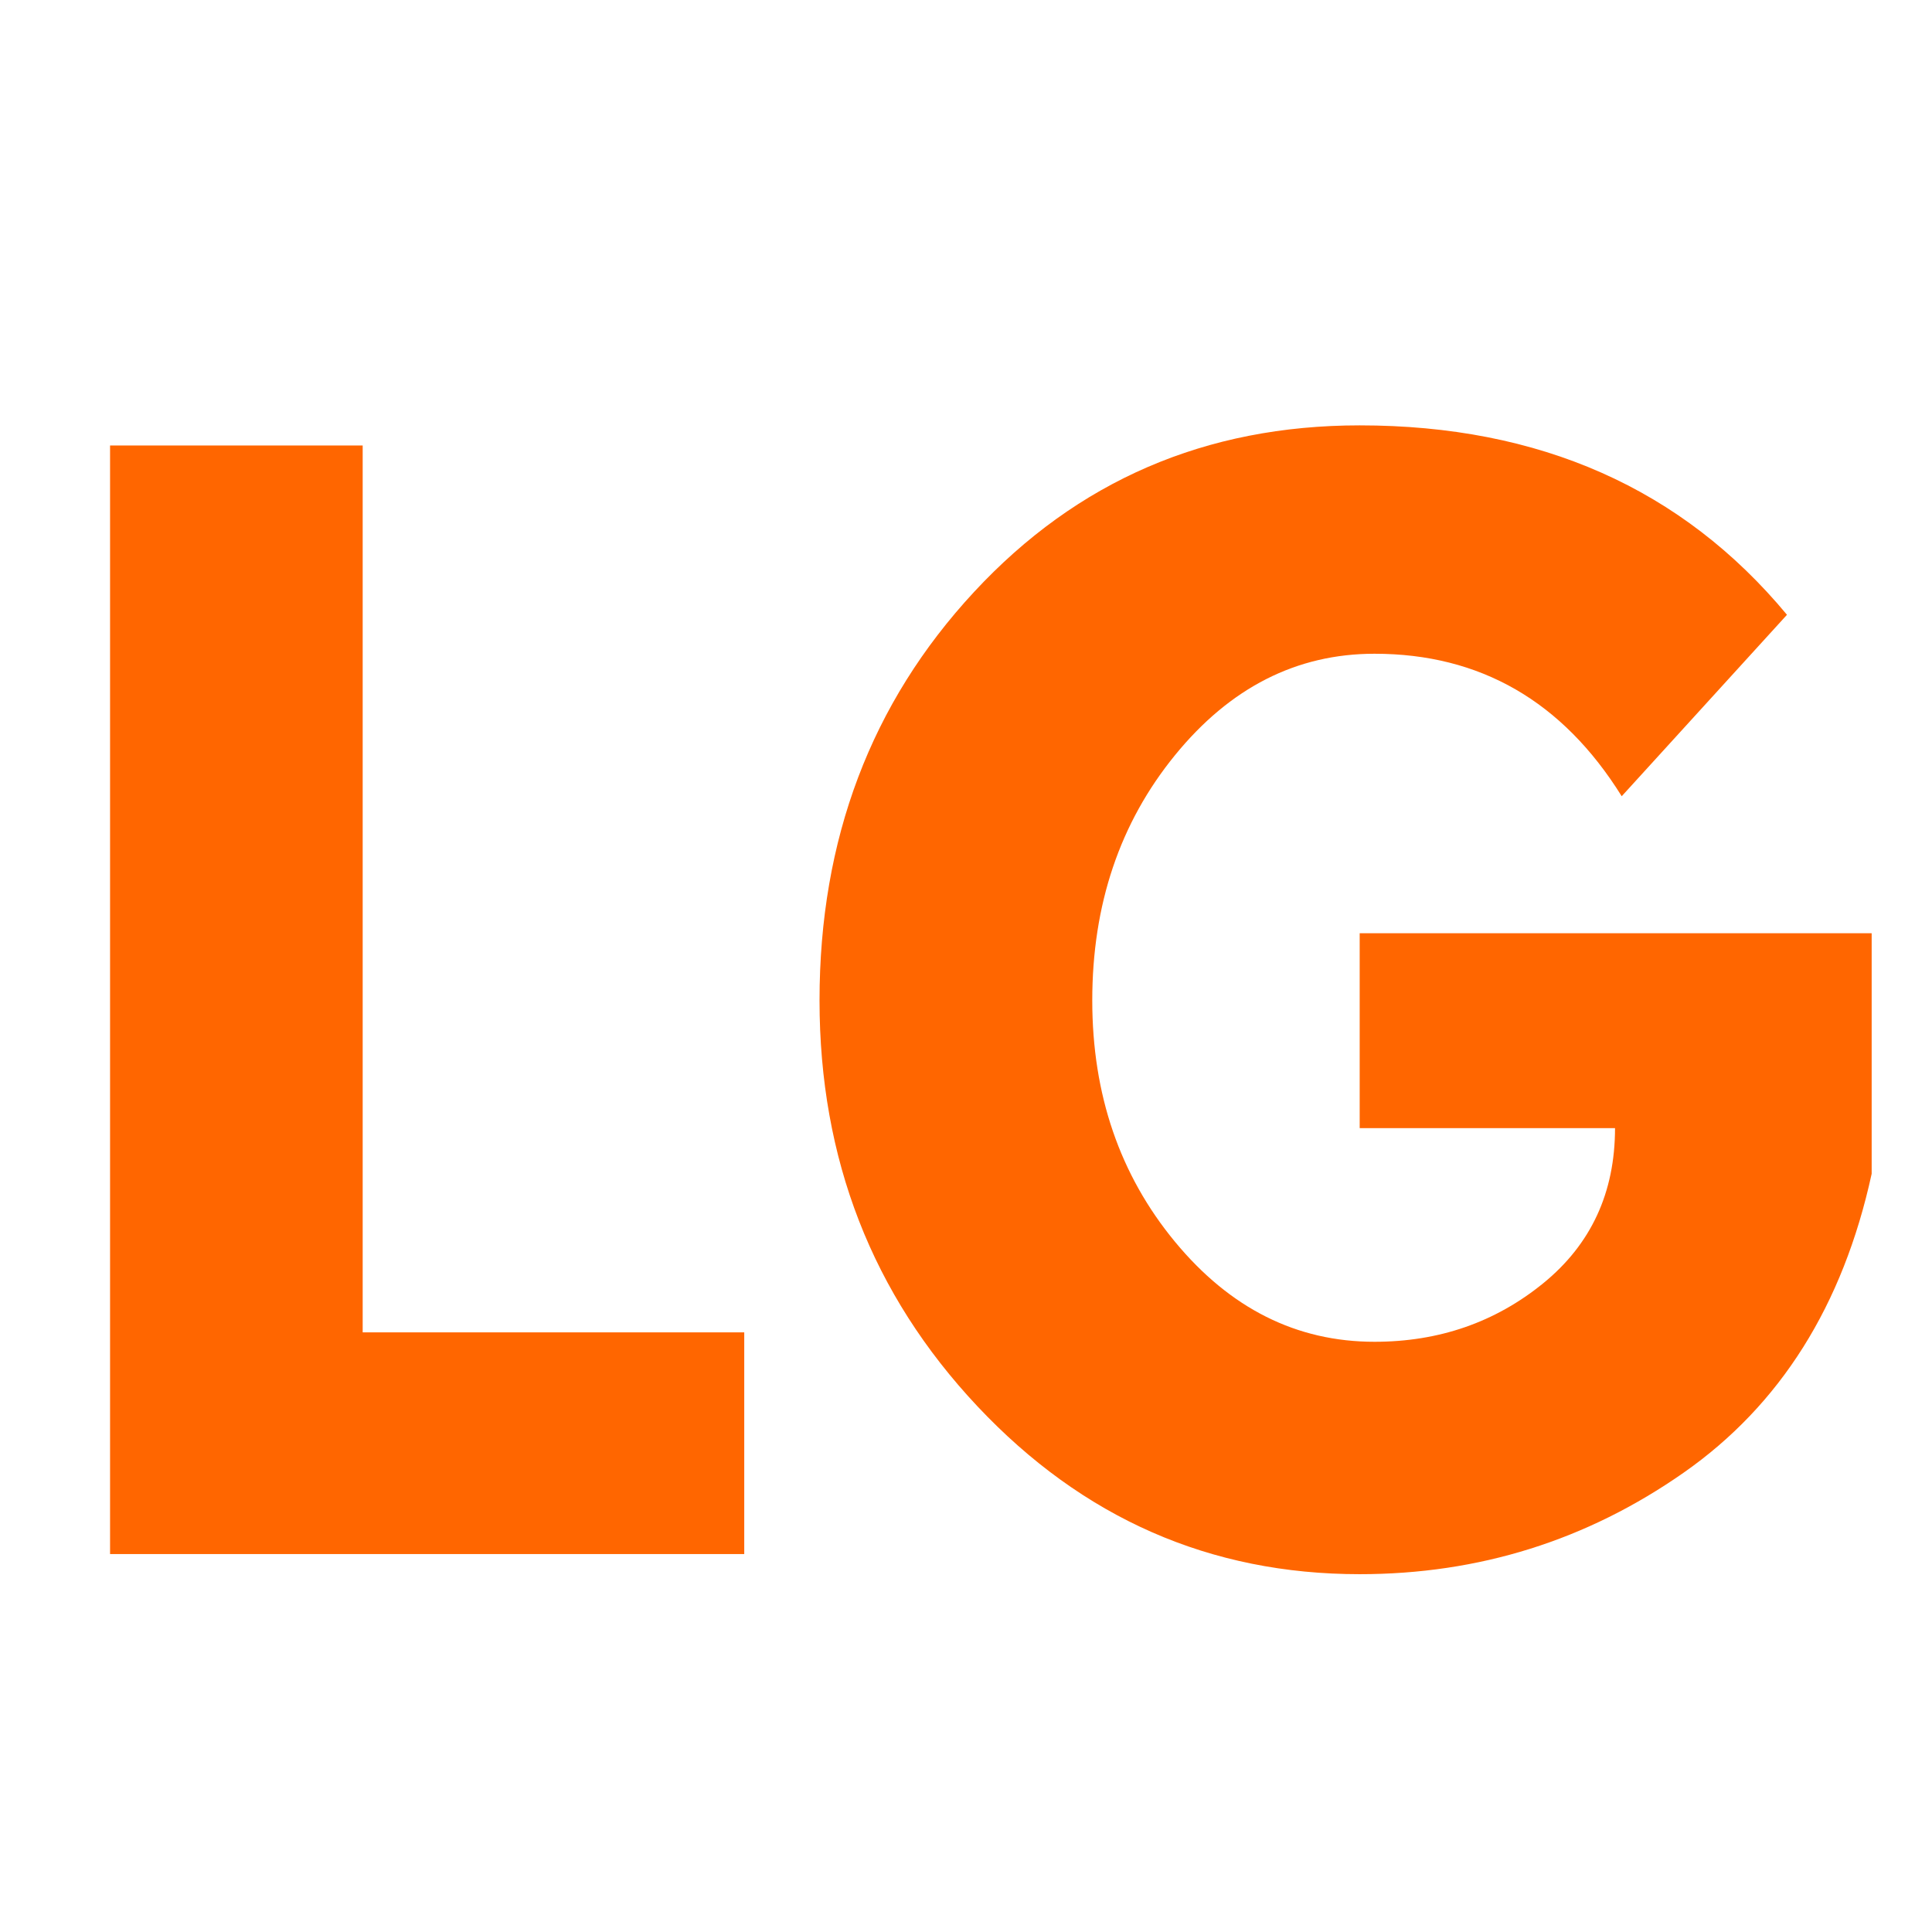
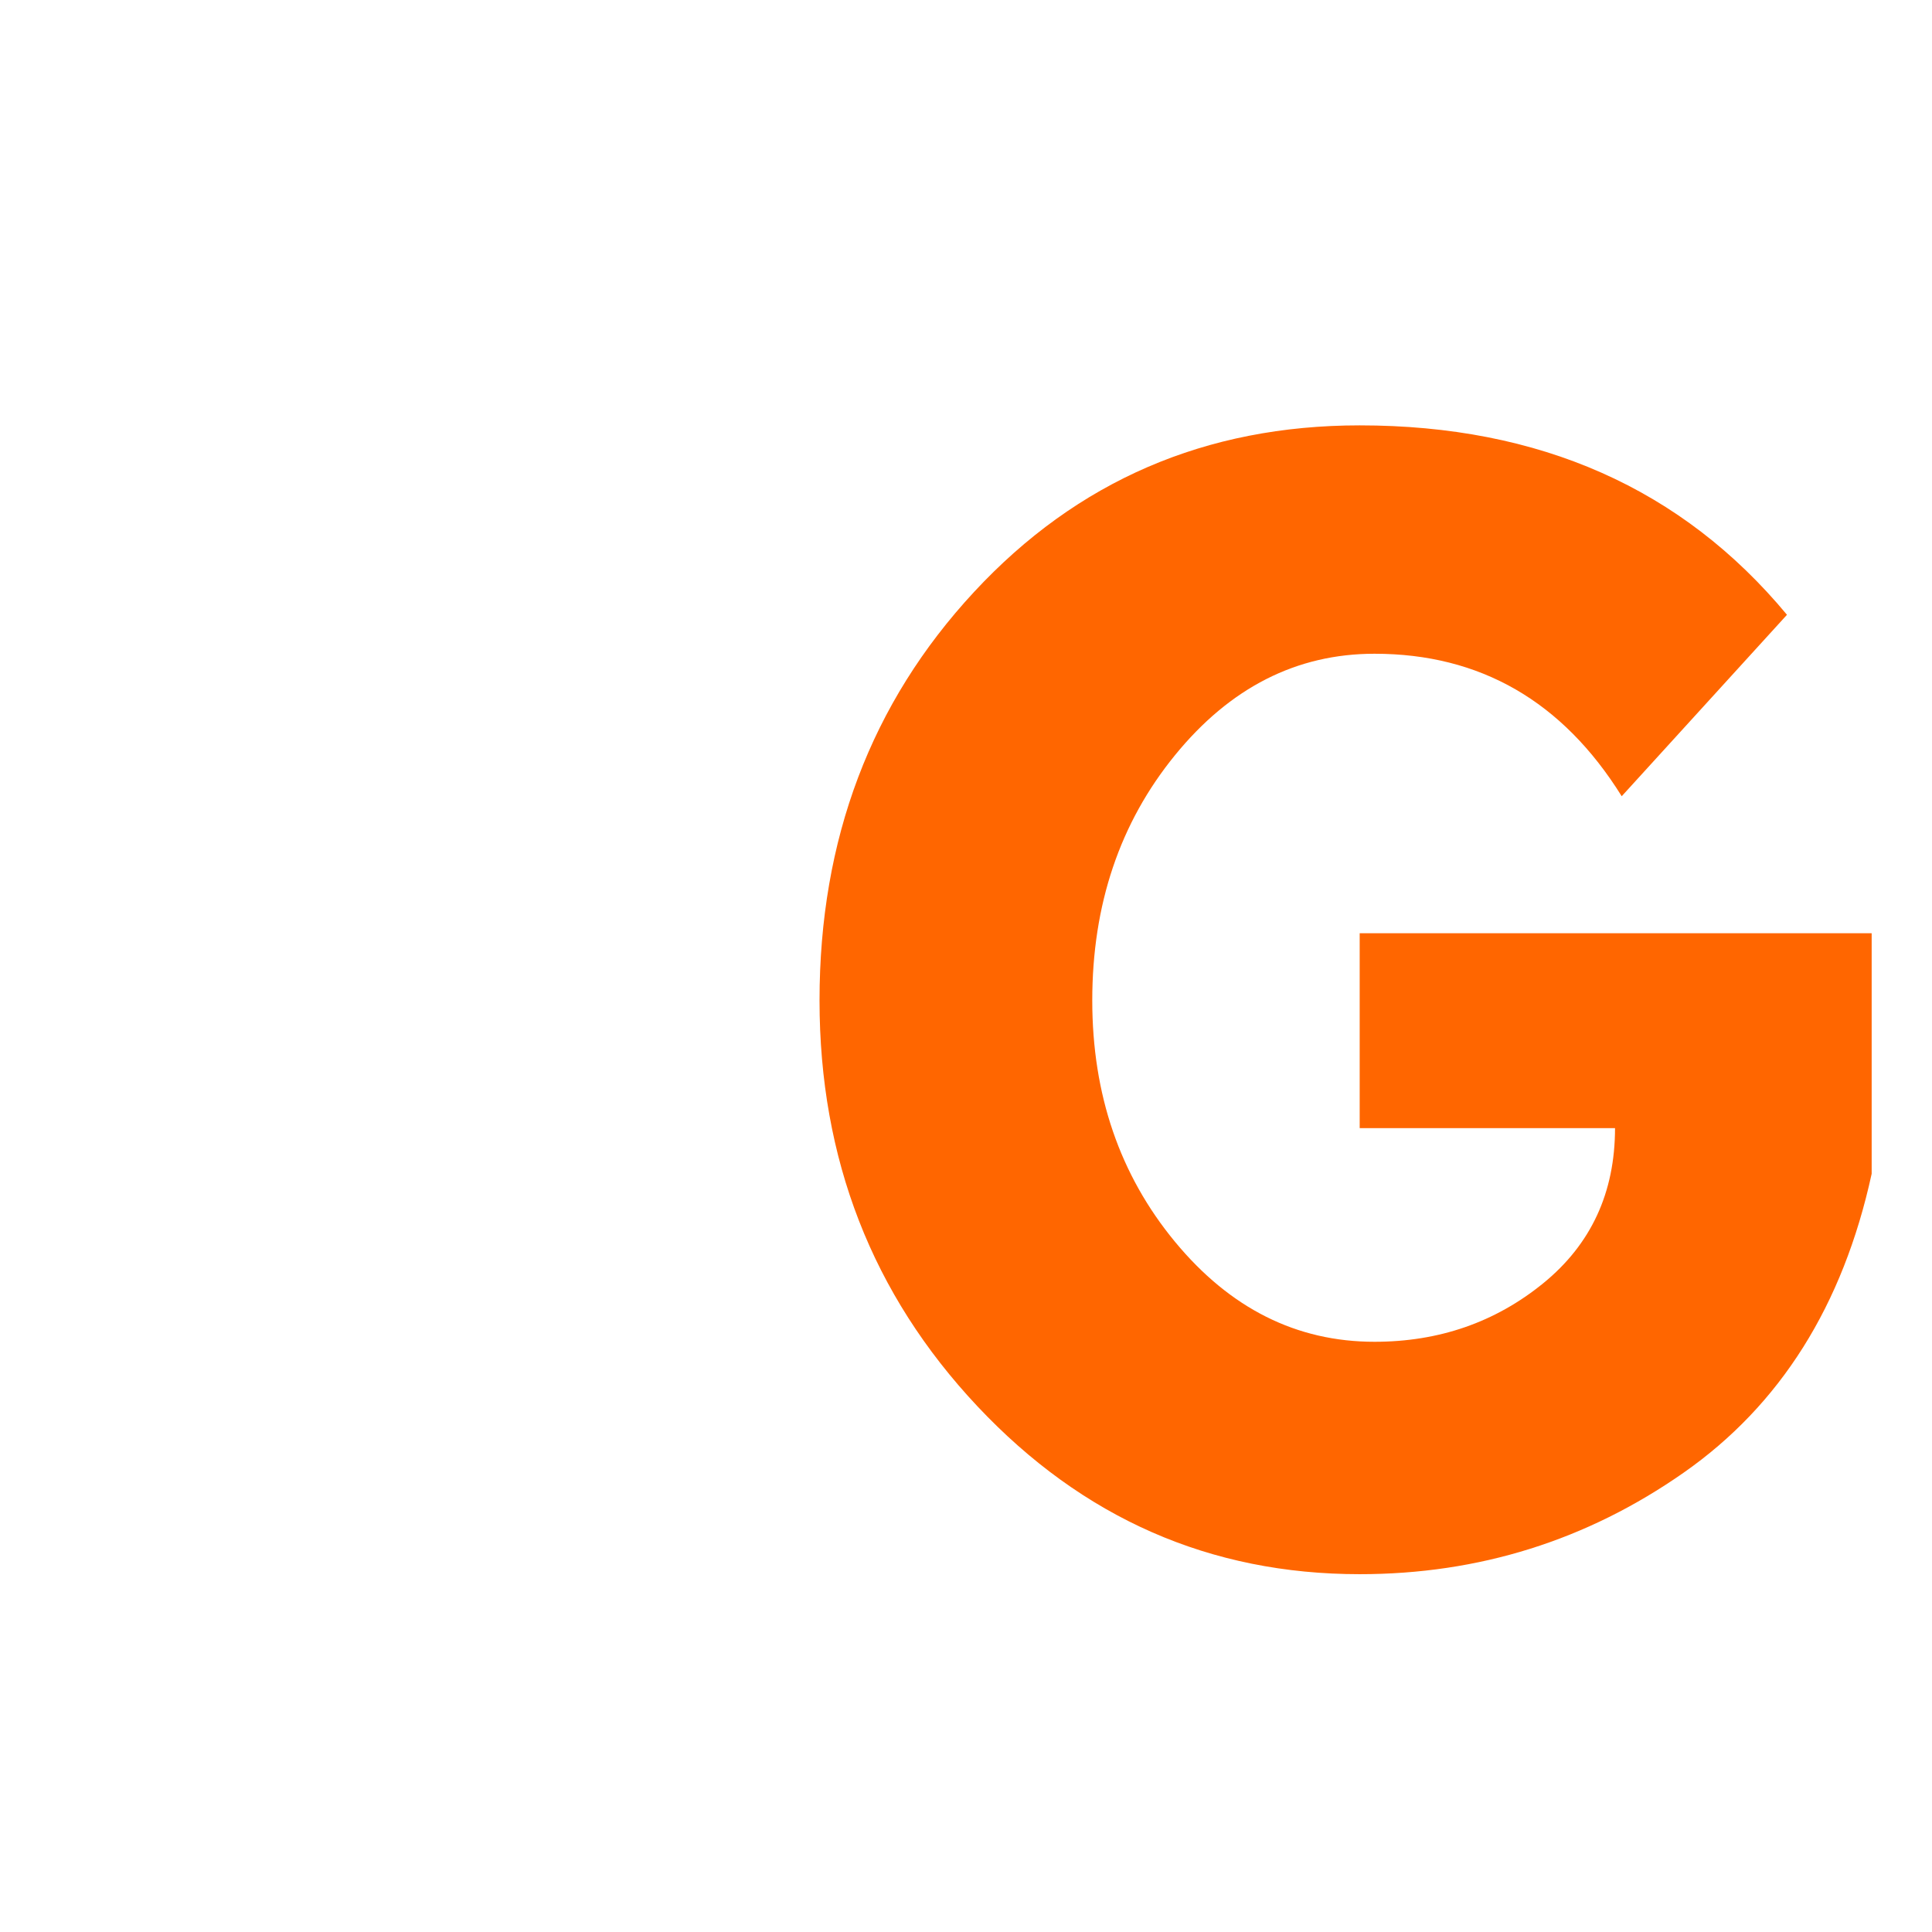
<svg xmlns="http://www.w3.org/2000/svg" width="500" zoomAndPan="magnify" viewBox="0 0 375 375" height="500" preserveAspectRatio="xMidYMid meet" version="1.0">
  <defs>
    <g />
  </defs>
  <g fill="#ff6600" fill-opacity="1">
    <g transform="translate(5.707, 301.642)">
      <g>
-         <path d="M 64.688 -215.172 L 64.688 -43.031 L 138.75 -43.031 L 138.75 0 L 15.656 0 L 15.656 -215.172 Z M 64.688 -215.172 " />
-       </g>
+         </g>
    </g>
  </g>
  <g fill="#ff6600" fill-opacity="1">
    <g transform="translate(153.07, 301.642)">
      <g>
        <path d="M 210.219 -120.5 L 210.219 -73.812 C 204.656 -48.25 192.484 -28.906 173.703 -15.781 C 154.922 -2.656 133.969 3.906 110.844 3.906 C 81.812 3.906 57.078 -6.957 36.641 -28.688 C 16.211 -50.426 6 -76.68 6 -107.453 C 6 -138.754 15.992 -165.18 35.984 -186.734 C 55.984 -208.297 80.938 -219.078 110.844 -219.078 C 145.789 -219.078 173.438 -206.82 193.781 -182.312 L 161.703 -147.094 C 150.223 -165.531 134.227 -174.75 113.719 -174.75 C 98.594 -174.75 85.68 -168.18 74.984 -155.047 C 64.285 -141.922 58.938 -126.055 58.938 -107.453 C 58.938 -89.191 64.285 -73.582 74.984 -60.625 C 85.68 -47.676 98.594 -41.203 113.719 -41.203 C 126.238 -41.203 137.148 -44.984 146.453 -52.547 C 155.754 -60.117 160.406 -70.16 160.406 -82.672 L 110.844 -82.672 L 110.844 -120.5 Z M 210.219 -120.5 " />
      </g>
    </g>
  </g>
</svg>